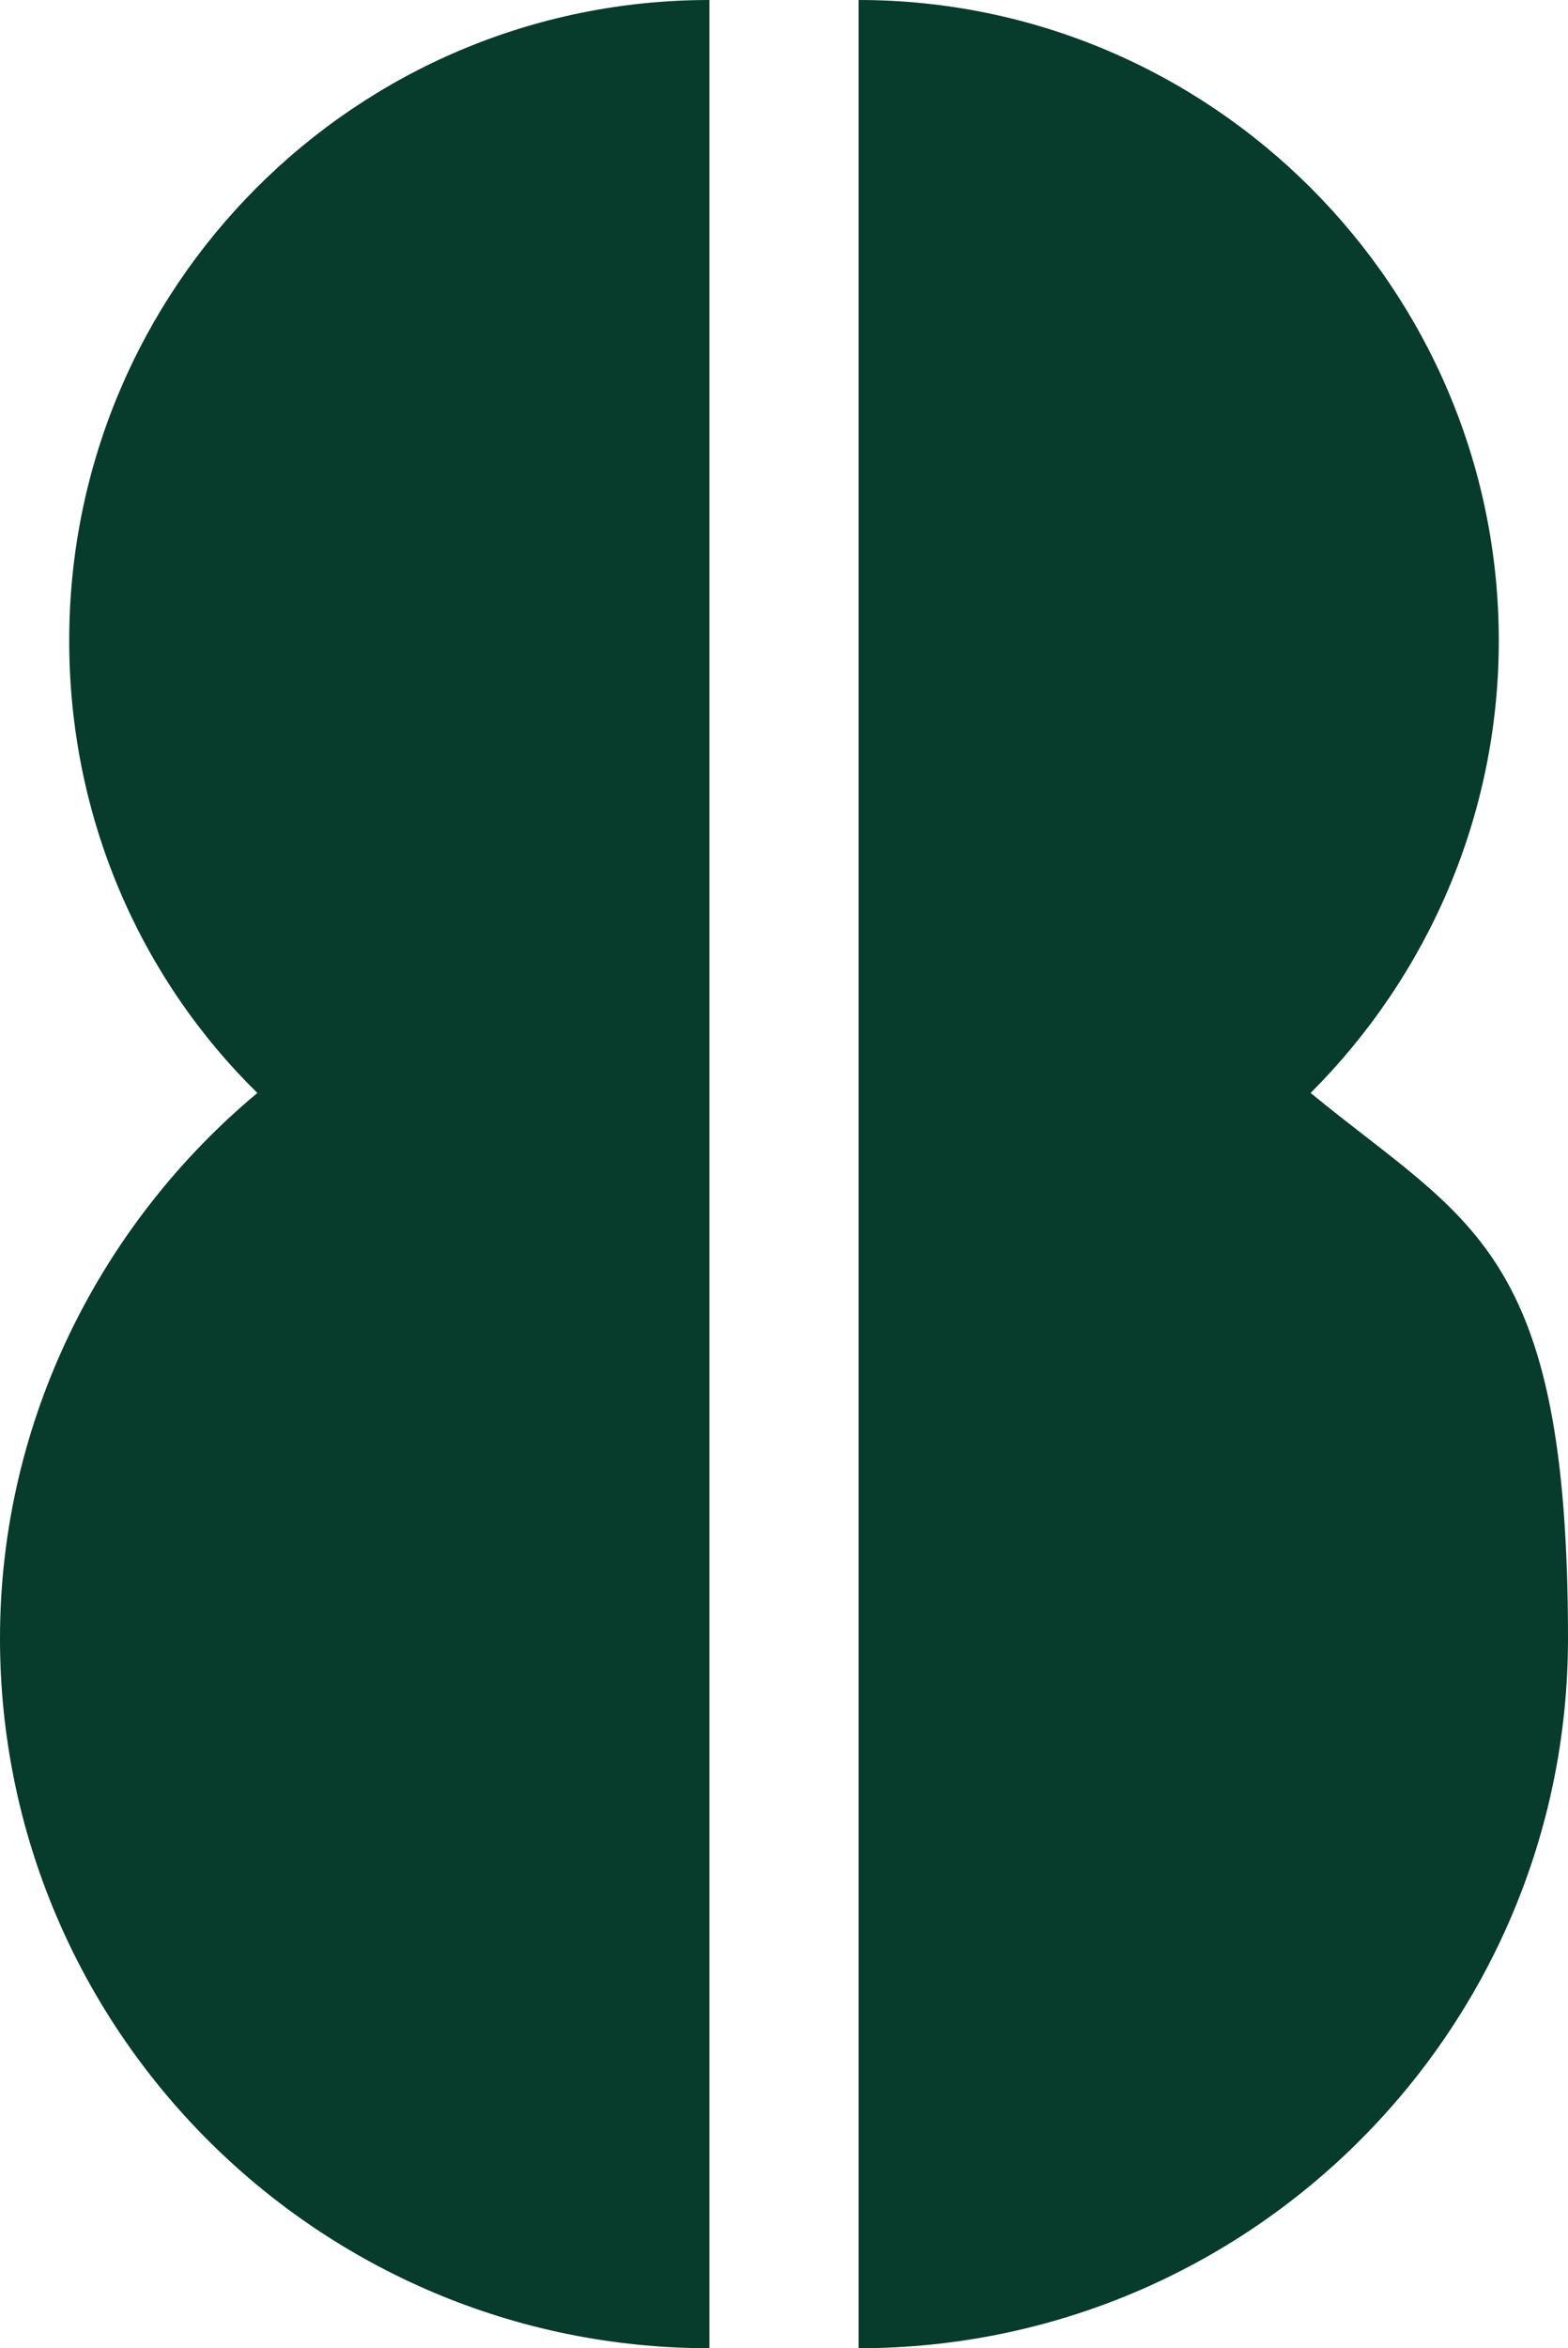
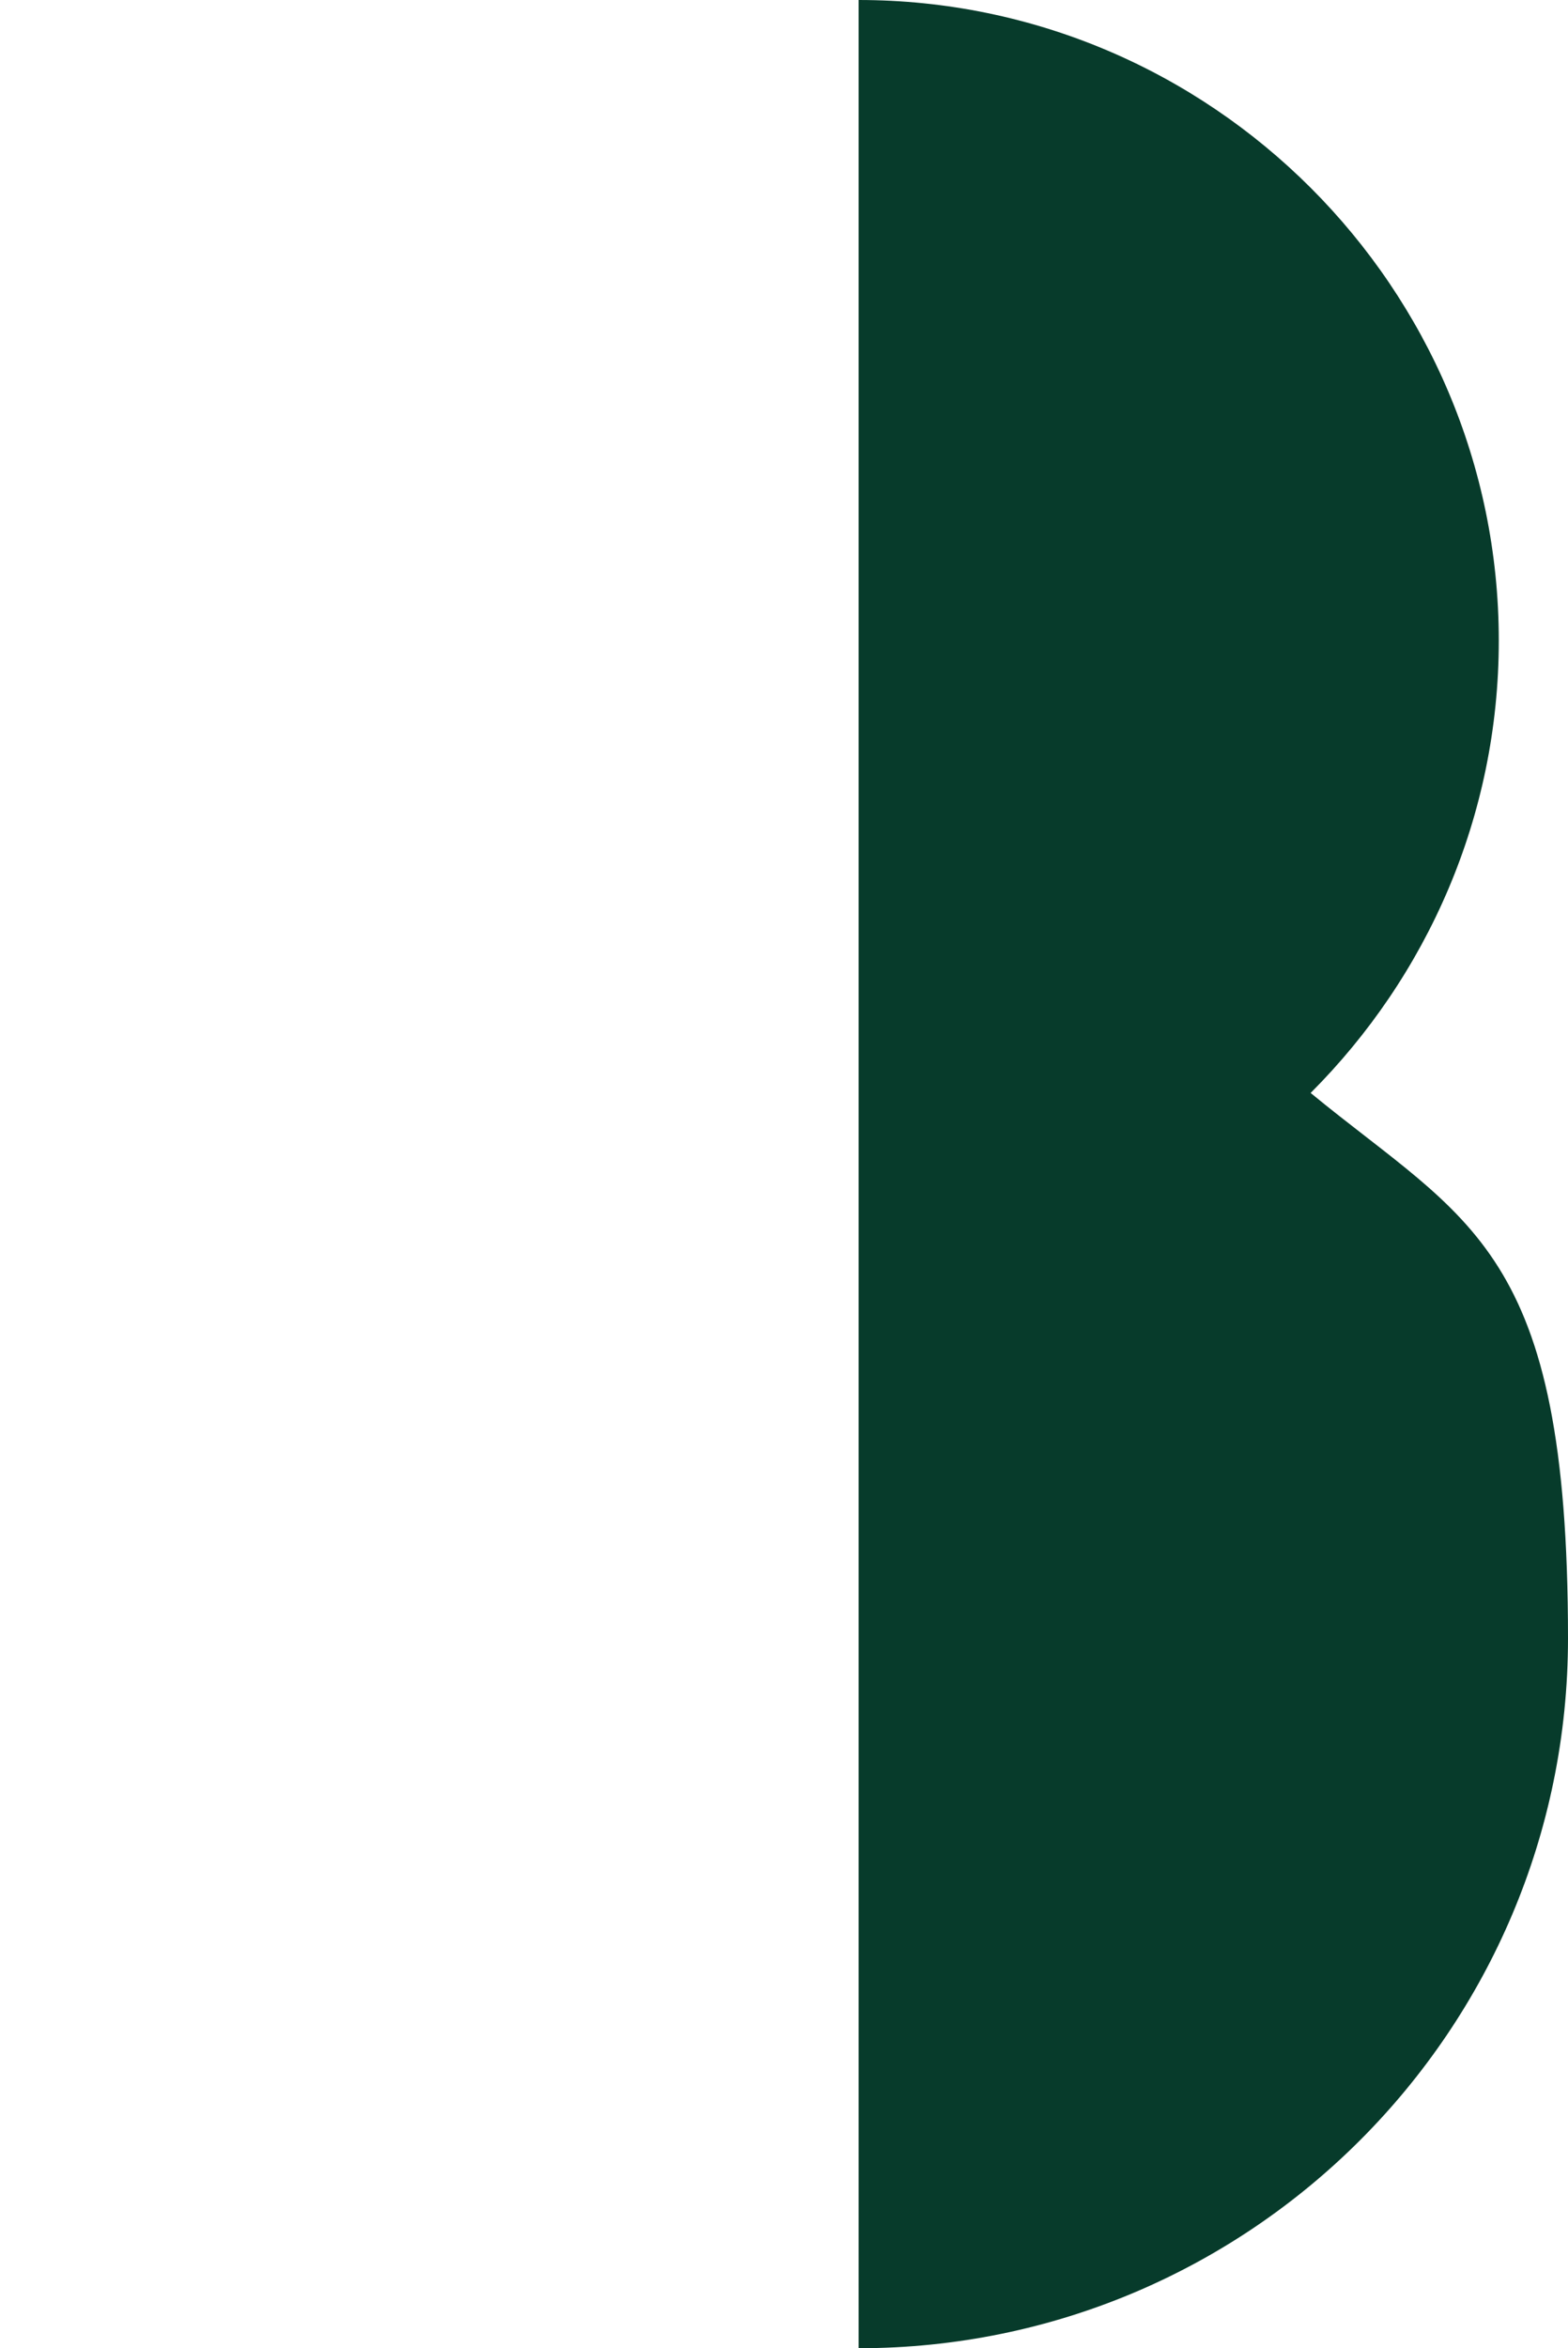
<svg xmlns="http://www.w3.org/2000/svg" id="Ebene_1" version="1.1" viewBox="0 0 72.5 108.5">
  <defs>
    <style>
      .st0 {
        fill: #073b2b;
      }
    </style>
  </defs>
-   <path class="st0" d="M3.2,29.6c0,8.2,3.3,15.6,8.7,20.9-7.2,6-11.9,15.1-11.9,25.2,0,18.1,14.7,32.8,32.8,32.8V0C16.4,0,3.2,13.3,3.2,29.6Z" />
  <path class="st0" d="M60.6,50.5c5.4-5.4,8.7-12.8,8.7-20.9C69.3,13.3,56,0,39.7,0v108.5c18.1,0,32.8-14.7,32.8-32.8s-4.6-19.2-11.9-25.2Z" />
</svg>